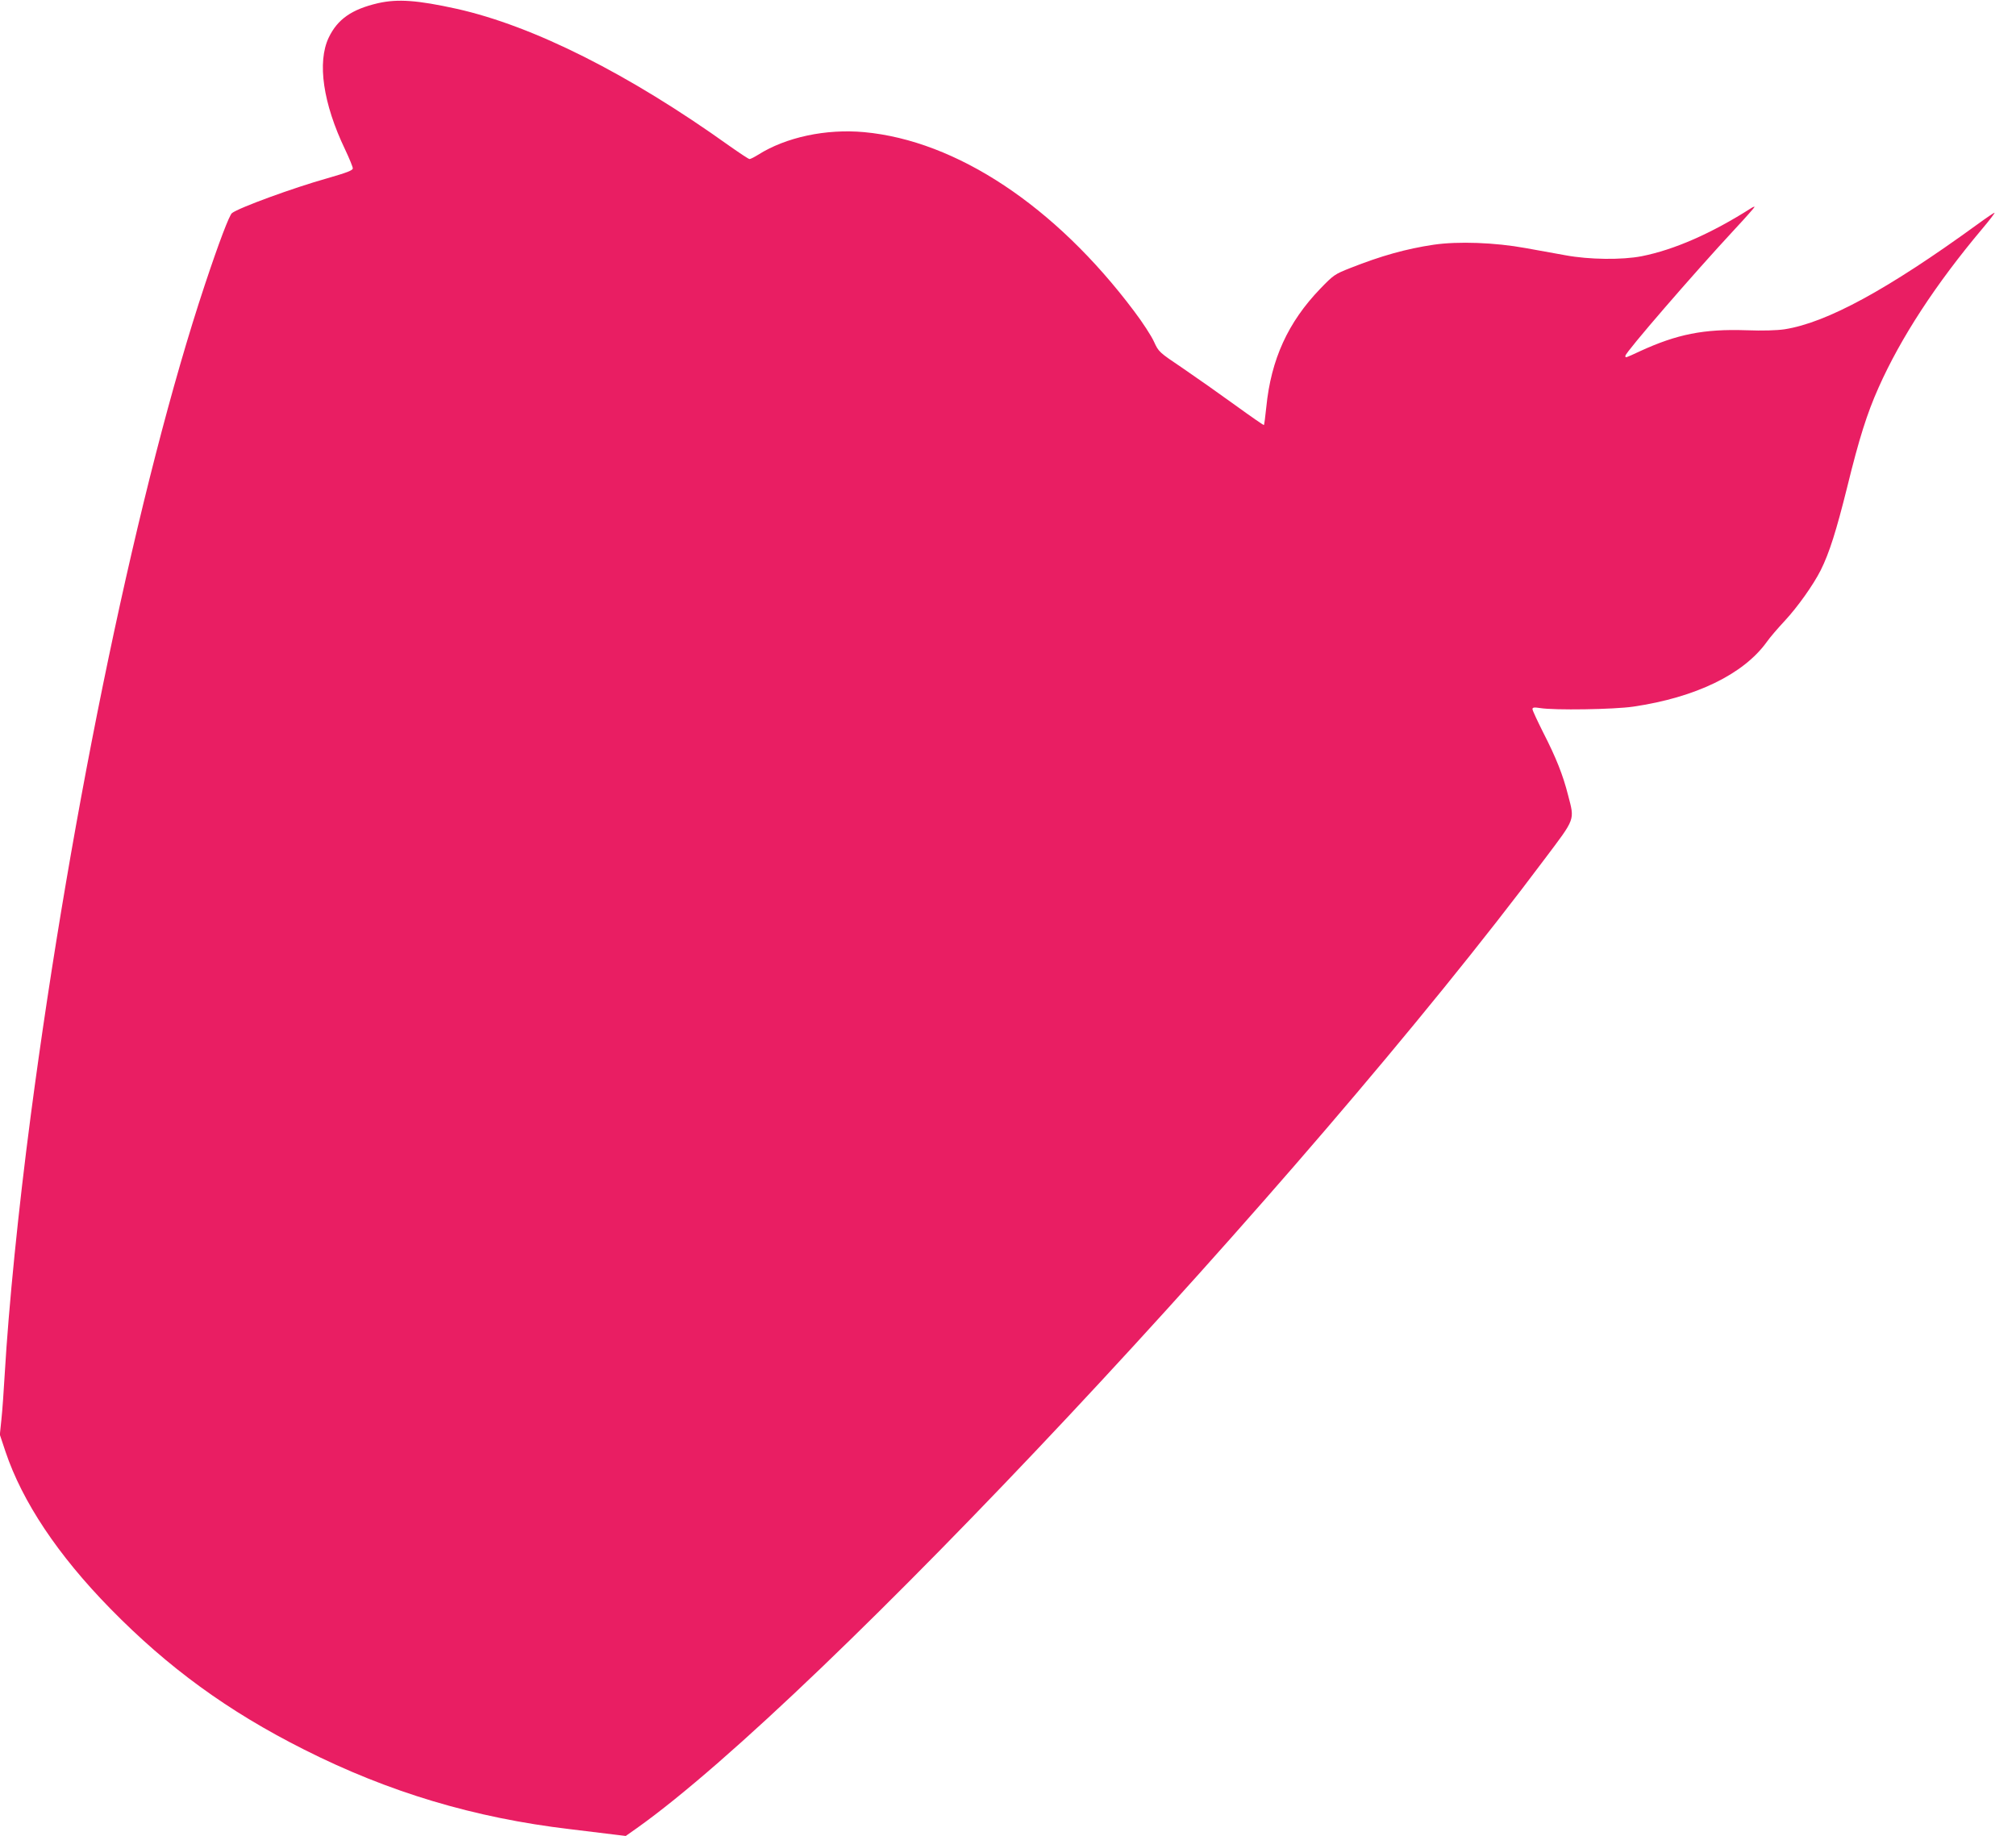
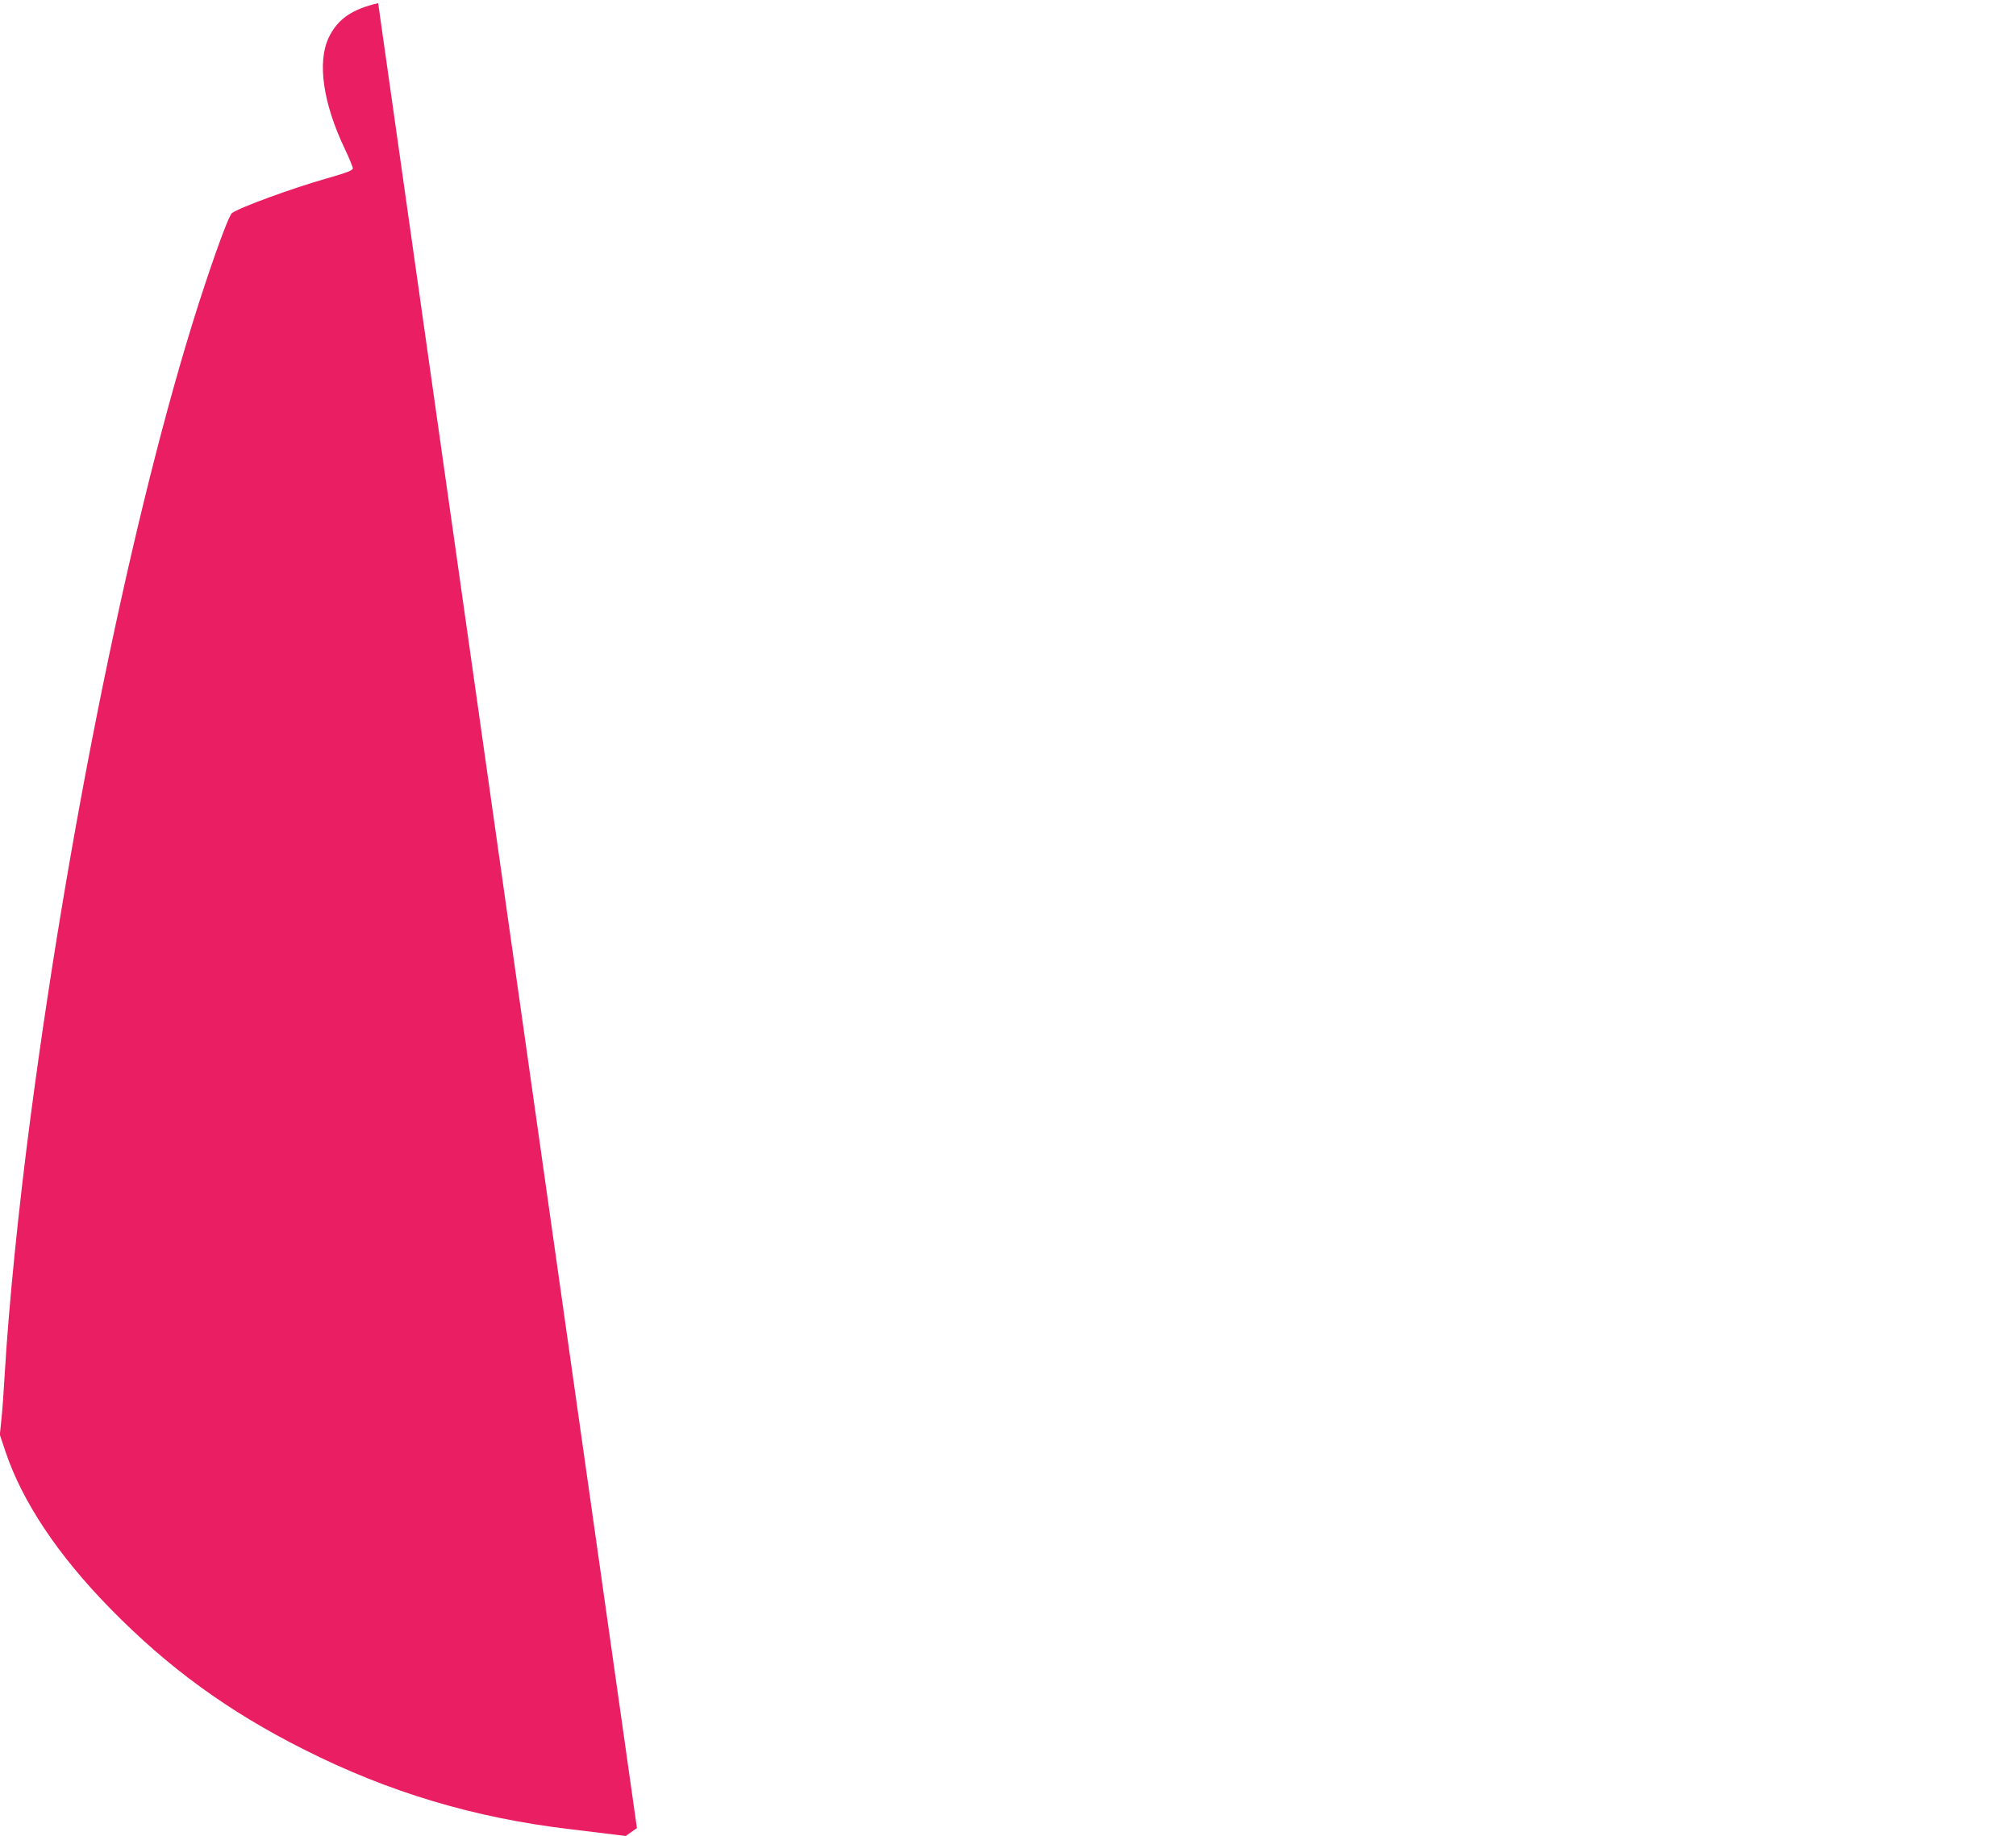
<svg xmlns="http://www.w3.org/2000/svg" version="1.0" width="1280pt" height="1166pt" viewBox="0 0 1280 1166" preserveAspectRatio="xMidYMid meet">
  <g transform="translate(0,1166) scale(0.1,-0.1)" fill="#e91e63" stroke="none">
-     <path d="M2401 11640 c-168 -39 -258 -102 -314 -219 -74 -156 -36 -418 104 -710 27 -57 49 -111 49 -120 0 -13 -37 -27 -162 -63 -217 -61 -561 -187 -605 -221 -17 -13 -83 -186 -173 -457 -415 -1249 -846 -3309 -1105 -5275 -79 -600 -140 -1212 -165 -1640 -6 -104 -15 -234 -21 -288 l-10 -97 36 -108 c107 -318 332 -656 665 -996 367 -375 747 -652 1230 -895 537 -271 1080 -434 1690 -506 113 -14 238 -29 279 -34 l74 -9 71 50 c1154 820 4228 4100 5763 6153 198 263 191 244 149 406 -32 127 -76 238 -158 398 -37 74 -68 140 -68 148 0 11 10 13 48 7 90 -15 470 -9 592 9 395 58 699 205 847 410 20 29 72 89 114 134 81 87 181 227 229 322 55 110 99 250 169 531 75 306 125 464 198 628 141 317 363 658 661 1012 44 52 78 97 76 99 -2 2 -52 -32 -111 -75 -567 -412 -954 -623 -1223 -665 -48 -7 -136 -10 -243 -6 -269 9 -439 -25 -674 -133 -97 -45 -93 -44 -93 -29 0 21 432 521 692 801 71 76 128 141 128 144 0 3 -10 0 -22 -8 -251 -160 -488 -264 -695 -305 -124 -24 -332 -22 -483 6 -63 11 -178 32 -255 46 -192 35 -427 44 -583 21 -174 -26 -332 -70 -529 -148 -99 -39 -106 -44 -191 -132 -204 -212 -312 -448 -342 -751 -6 -60 -13 -111 -15 -114 -2 -2 -84 55 -182 126 -98 71 -247 176 -332 234 -153 103 -154 104 -184 169 -16 36 -73 124 -127 195 -500 666 -1127 1082 -1714 1136 -242 22 -496 -32 -673 -144 -24 -15 -48 -27 -54 -27 -6 0 -63 38 -127 83 -640 458 -1245 762 -1732 871 -250 55 -374 64 -499 36z" />
+     <path d="M2401 11640 c-168 -39 -258 -102 -314 -219 -74 -156 -36 -418 104 -710 27 -57 49 -111 49 -120 0 -13 -37 -27 -162 -63 -217 -61 -561 -187 -605 -221 -17 -13 -83 -186 -173 -457 -415 -1249 -846 -3309 -1105 -5275 -79 -600 -140 -1212 -165 -1640 -6 -104 -15 -234 -21 -288 l-10 -97 36 -108 c107 -318 332 -656 665 -996 367 -375 747 -652 1230 -895 537 -271 1080 -434 1690 -506 113 -14 238 -29 279 -34 l74 -9 71 50 z" />
  </g>
</svg>